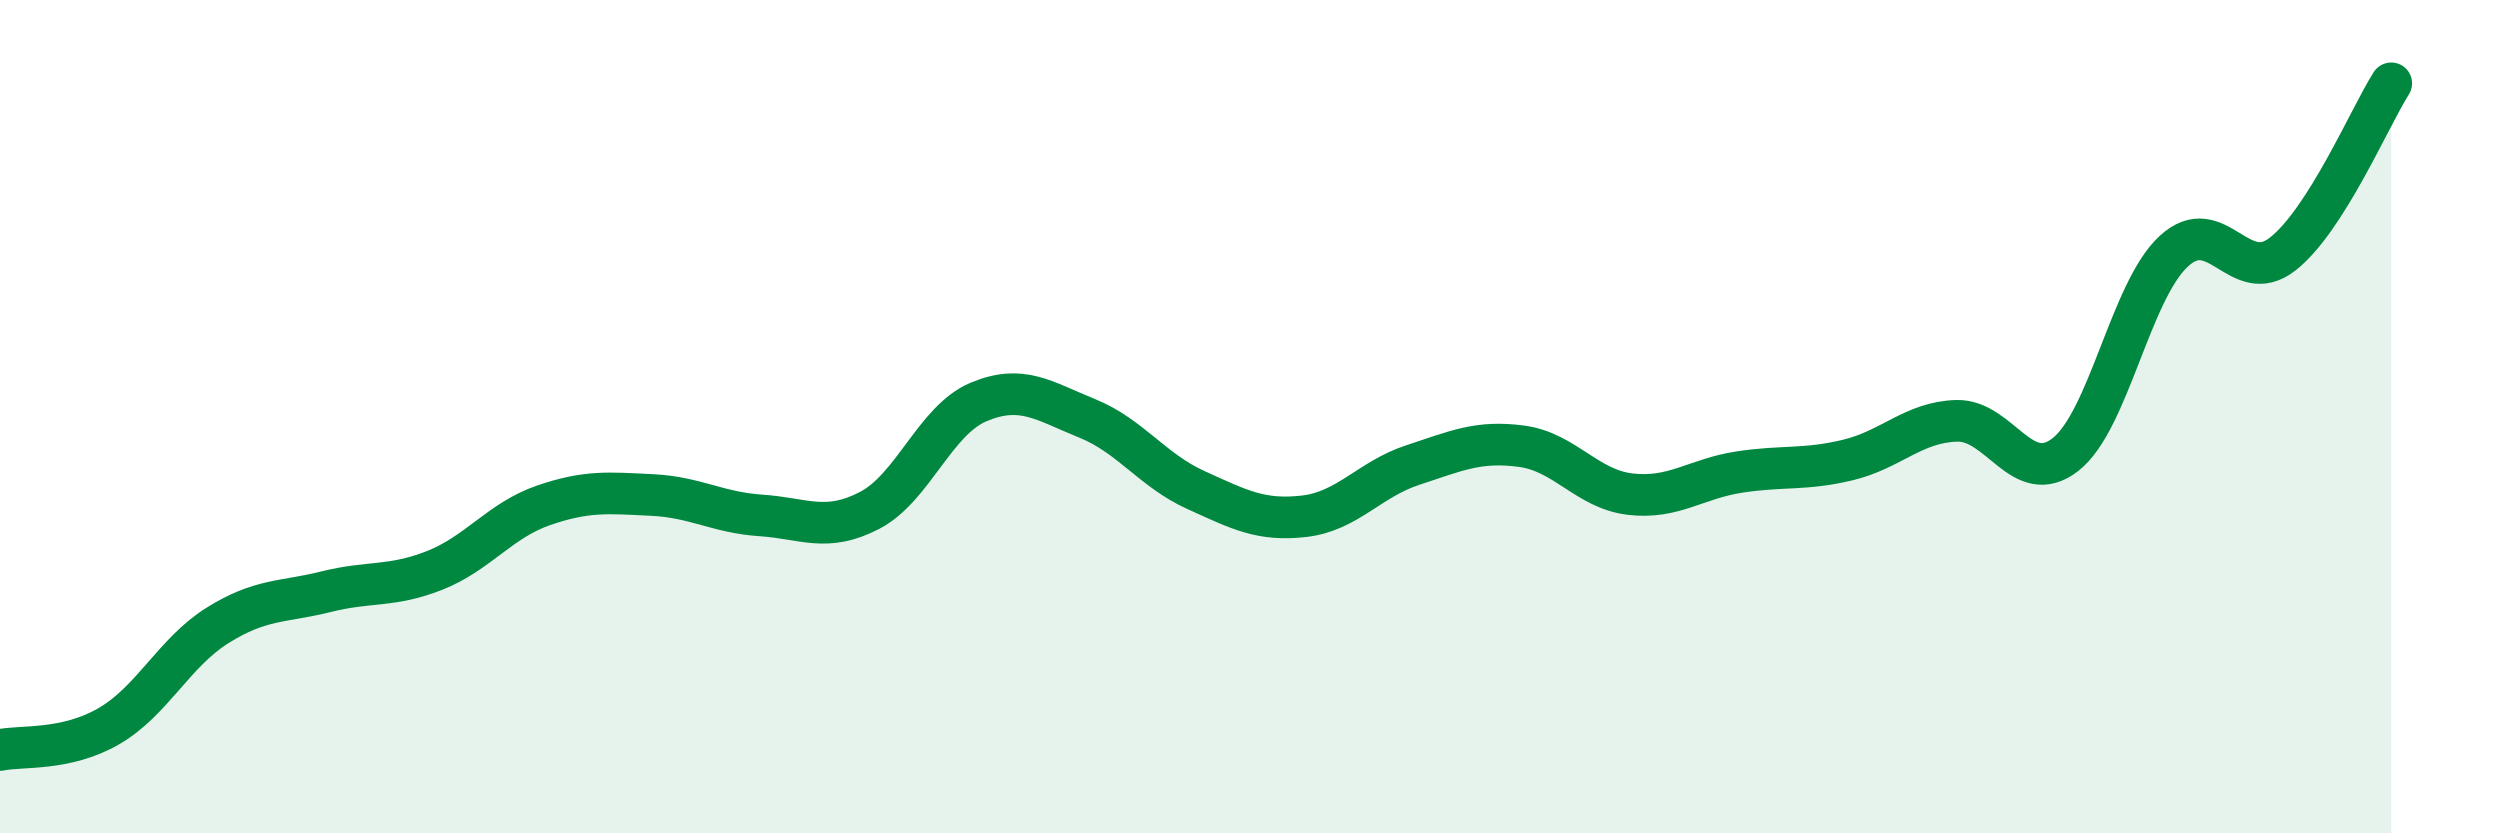
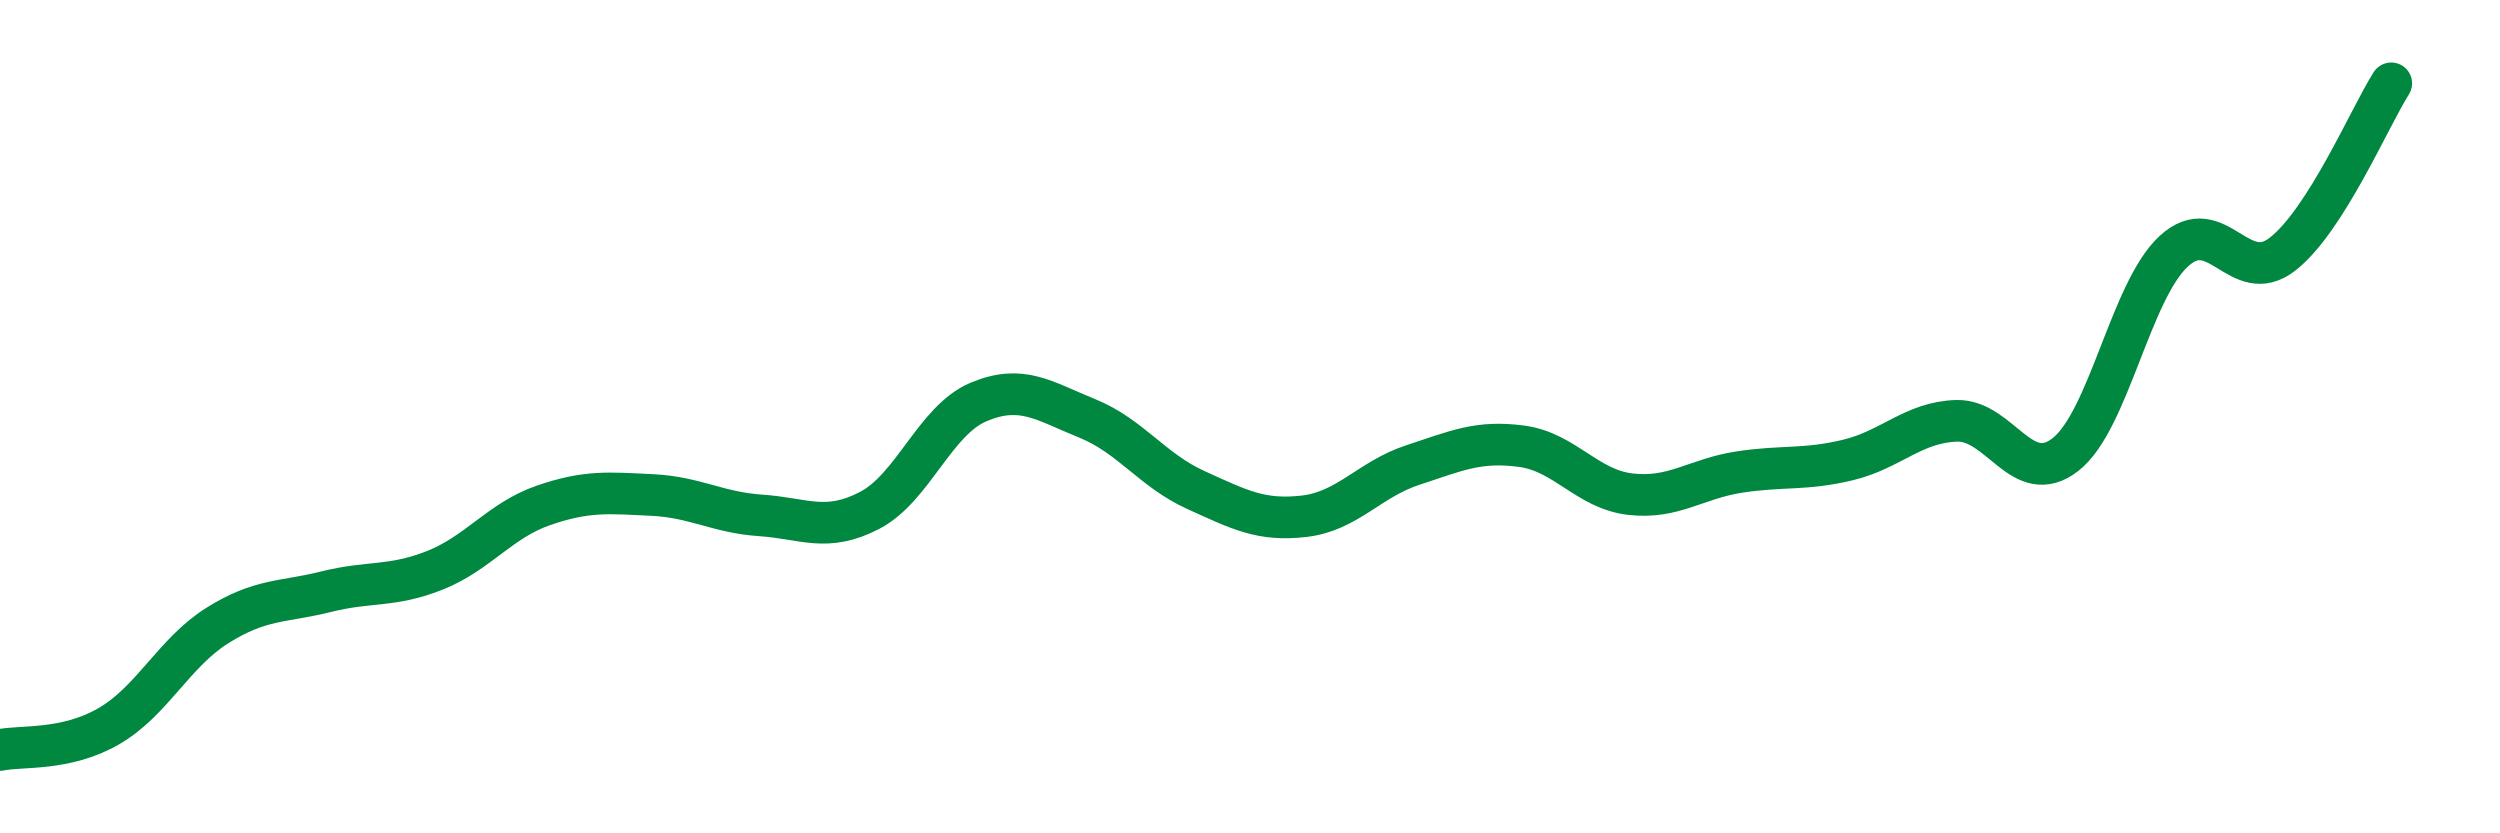
<svg xmlns="http://www.w3.org/2000/svg" width="60" height="20" viewBox="0 0 60 20">
-   <path d="M 0,18 C 0.52,17.89 1.57,18.03 2.61,17.43 C 3.65,16.83 4.18,15.66 5.22,15.01 C 6.26,14.36 6.79,14.46 7.83,14.2 C 8.87,13.94 9.39,14.1 10.43,13.69 C 11.47,13.28 12,12.49 13.04,12.13 C 14.08,11.77 14.61,11.83 15.65,11.88 C 16.69,11.93 17.22,12.3 18.26,12.37 C 19.3,12.44 19.83,12.79 20.87,12.25 C 21.91,11.71 22.44,10.09 23.48,9.65 C 24.52,9.21 25.05,9.62 26.09,10.04 C 27.13,10.46 27.66,11.29 28.7,11.76 C 29.74,12.23 30.26,12.51 31.3,12.39 C 32.34,12.27 32.87,11.5 33.91,11.16 C 34.95,10.82 35.48,10.57 36.52,10.71 C 37.56,10.85 38.09,11.74 39.13,11.86 C 40.17,11.98 40.7,11.49 41.74,11.33 C 42.78,11.17 43.31,11.29 44.35,11.04 C 45.39,10.79 45.92,10.13 46.96,10.1 C 48,10.07 48.53,11.72 49.57,10.91 C 50.61,10.1 51.13,6.99 52.17,6.03 C 53.21,5.07 53.74,6.91 54.78,6.1 C 55.82,5.29 56.87,2.82 57.39,2L57.39 20L0 20Z" fill="#008740" opacity="0.1" stroke-linecap="round" stroke-linejoin="round" />
  <path d="M 0,18 C 0.52,17.89 1.57,18.03 2.61,17.43 C 3.65,16.83 4.18,15.66 5.22,15.01 C 6.26,14.36 6.79,14.46 7.83,14.2 C 8.87,13.94 9.39,14.1 10.43,13.69 C 11.47,13.28 12,12.49 13.04,12.13 C 14.08,11.77 14.61,11.83 15.65,11.88 C 16.69,11.93 17.22,12.3 18.26,12.37 C 19.3,12.44 19.83,12.79 20.87,12.25 C 21.91,11.71 22.44,10.09 23.48,9.65 C 24.52,9.21 25.05,9.62 26.09,10.04 C 27.13,10.46 27.66,11.29 28.7,11.76 C 29.74,12.23 30.26,12.51 31.3,12.39 C 32.34,12.27 32.87,11.5 33.91,11.16 C 34.95,10.82 35.48,10.57 36.52,10.71 C 37.56,10.85 38.09,11.74 39.13,11.86 C 40.17,11.98 40.7,11.49 41.74,11.33 C 42.78,11.17 43.31,11.29 44.35,11.04 C 45.39,10.79 45.92,10.13 46.96,10.1 C 48,10.07 48.53,11.72 49.57,10.91 C 50.61,10.1 51.13,6.99 52.17,6.03 C 53.21,5.07 53.74,6.91 54.78,6.1 C 55.82,5.29 56.87,2.82 57.39,2" stroke="#008740" stroke-width="1" fill="none" stroke-linecap="round" stroke-linejoin="round" />
</svg>